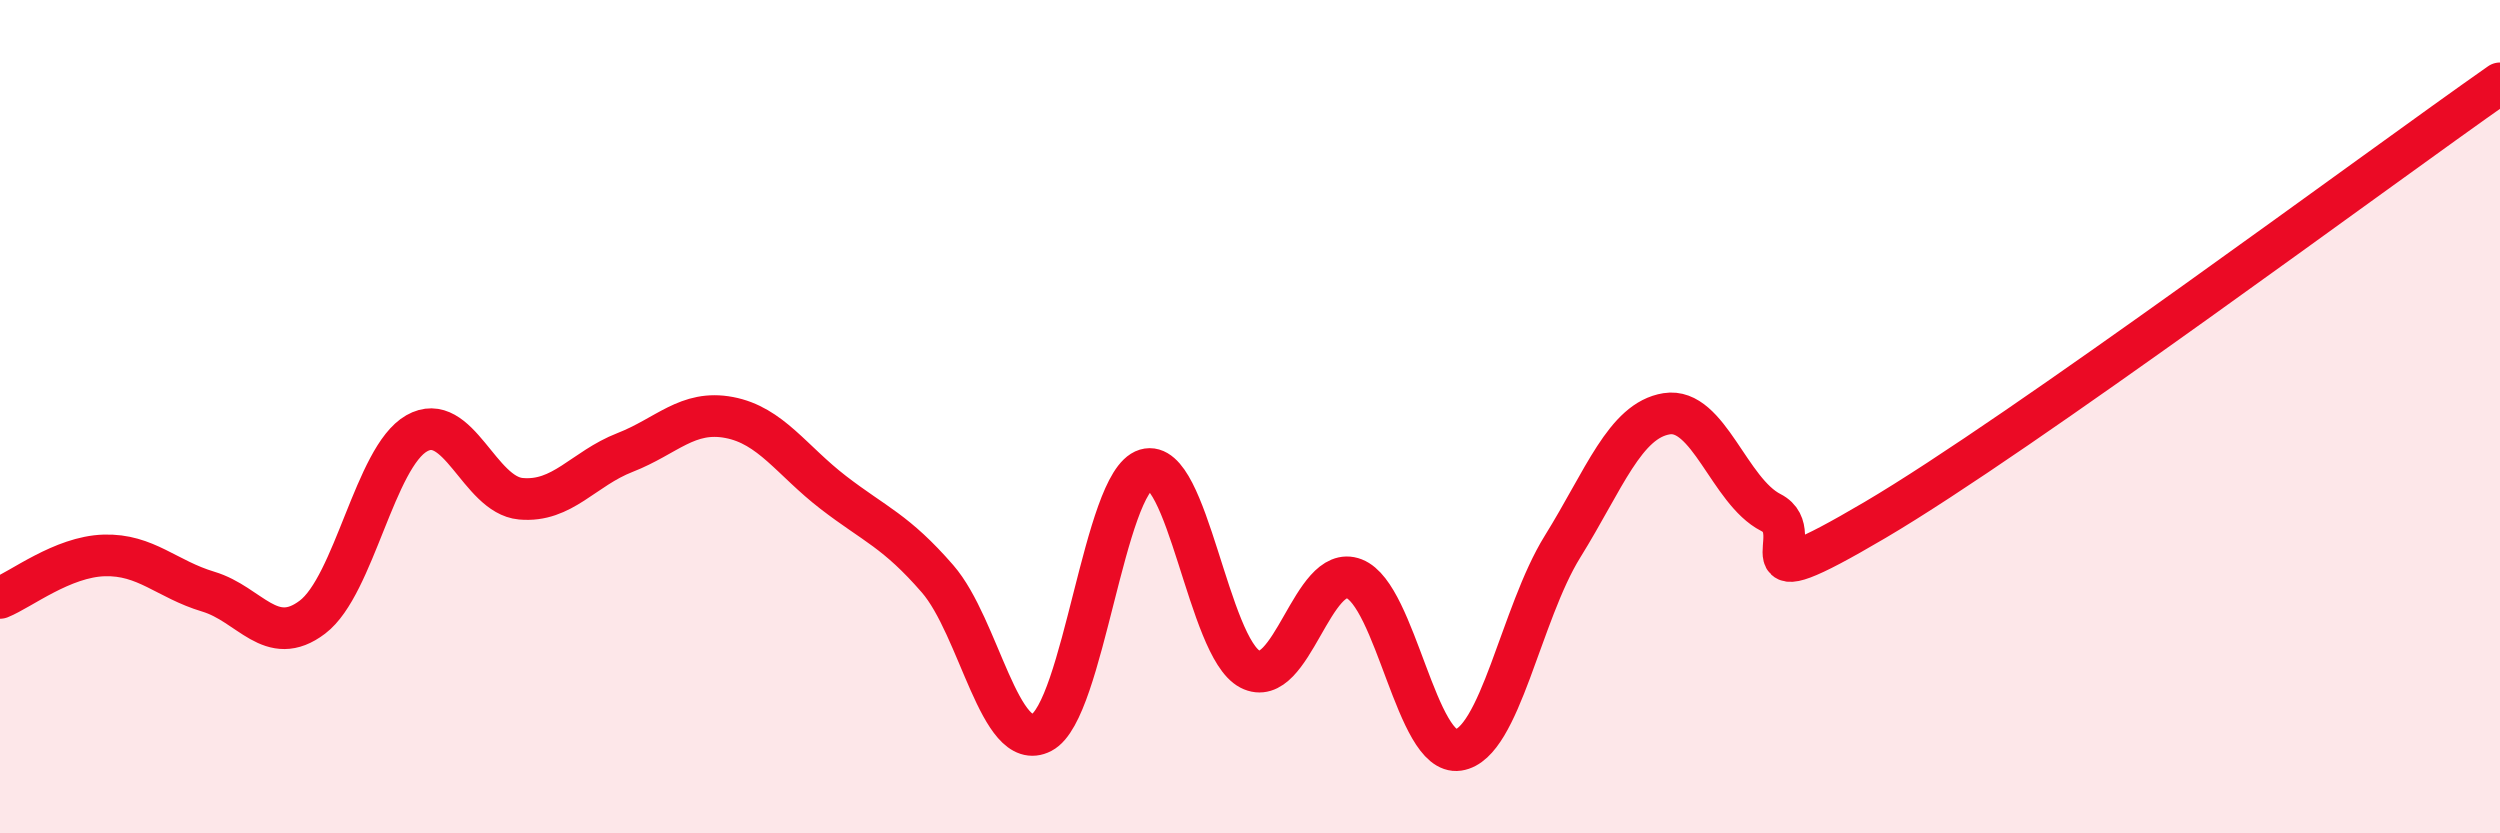
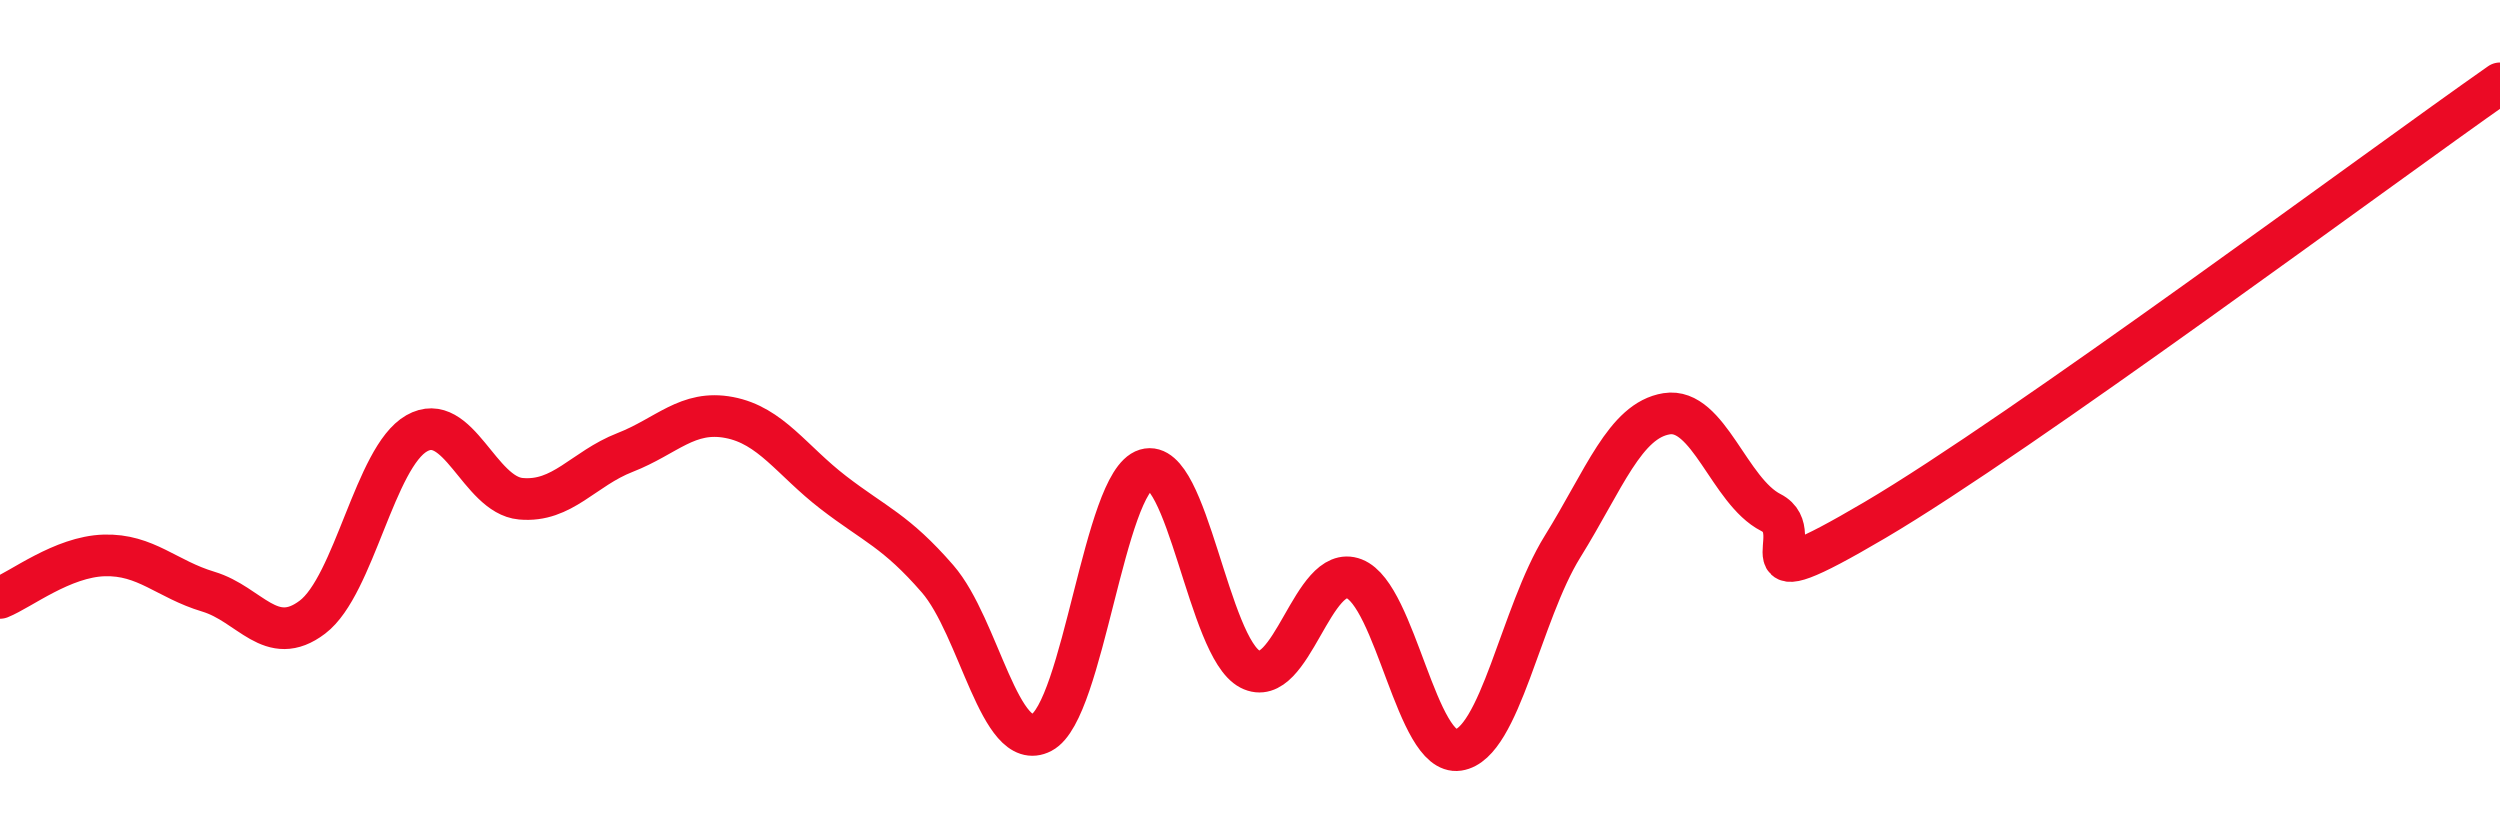
<svg xmlns="http://www.w3.org/2000/svg" width="60" height="20" viewBox="0 0 60 20">
-   <path d="M 0,14.35 C 0.5,14.15 1.5,13.36 2.5,13.33 C 3.5,13.3 4,13.9 5,14.2 C 6,14.5 6.5,15.57 7.5,14.81 C 8.5,14.05 9,10.97 10,10.4 C 11,9.83 11.5,11.88 12.5,11.97 C 13.5,12.06 14,11.25 15,10.86 C 16,10.47 16.5,9.83 17.5,10.02 C 18.5,10.21 19,11.05 20,11.82 C 21,12.59 21.5,12.74 22.5,13.89 C 23.5,15.04 24,18.1 25,17.58 C 26,17.06 26.5,11.57 27.5,11.27 C 28.5,10.97 29,15.54 30,16.06 C 31,16.58 31.5,13.5 32.5,13.89 C 33.5,14.28 34,18.15 35,18 C 36,17.85 36.5,14.73 37.5,13.12 C 38.5,11.51 39,10.09 40,9.93 C 41,9.77 41.5,11.79 42.5,12.3 C 43.5,12.81 41.5,14.54 45,12.48 C 48.5,10.42 57,4.1 60,2L60 20L0 20Z" fill="#EB0A25" opacity="0.1" stroke-linecap="round" stroke-linejoin="round" />
  <path d="M 0,14.35 C 0.5,14.15 1.5,13.36 2.5,13.33 C 3.5,13.3 4,13.9 5,14.2 C 6,14.5 6.5,15.57 7.5,14.81 C 8.5,14.05 9,10.97 10,10.4 C 11,9.83 11.5,11.88 12.5,11.97 C 13.5,12.06 14,11.25 15,10.86 C 16,10.47 16.5,9.83 17.5,10.02 C 18.5,10.21 19,11.05 20,11.82 C 21,12.59 21.5,12.74 22.5,13.89 C 23.5,15.04 24,18.1 25,17.58 C 26,17.06 26.5,11.57 27.5,11.27 C 28.5,10.97 29,15.54 30,16.06 C 31,16.58 31.5,13.5 32.5,13.89 C 33.5,14.28 34,18.15 35,18 C 36,17.85 36.5,14.73 37.5,13.12 C 38.5,11.51 39,10.09 40,9.93 C 41,9.77 41.5,11.79 42.5,12.3 C 43.5,12.81 41.5,14.54 45,12.48 C 48.5,10.42 57,4.1 60,2" stroke="#EB0A25" stroke-width="1" fill="none" stroke-linecap="round" stroke-linejoin="round" />
</svg>